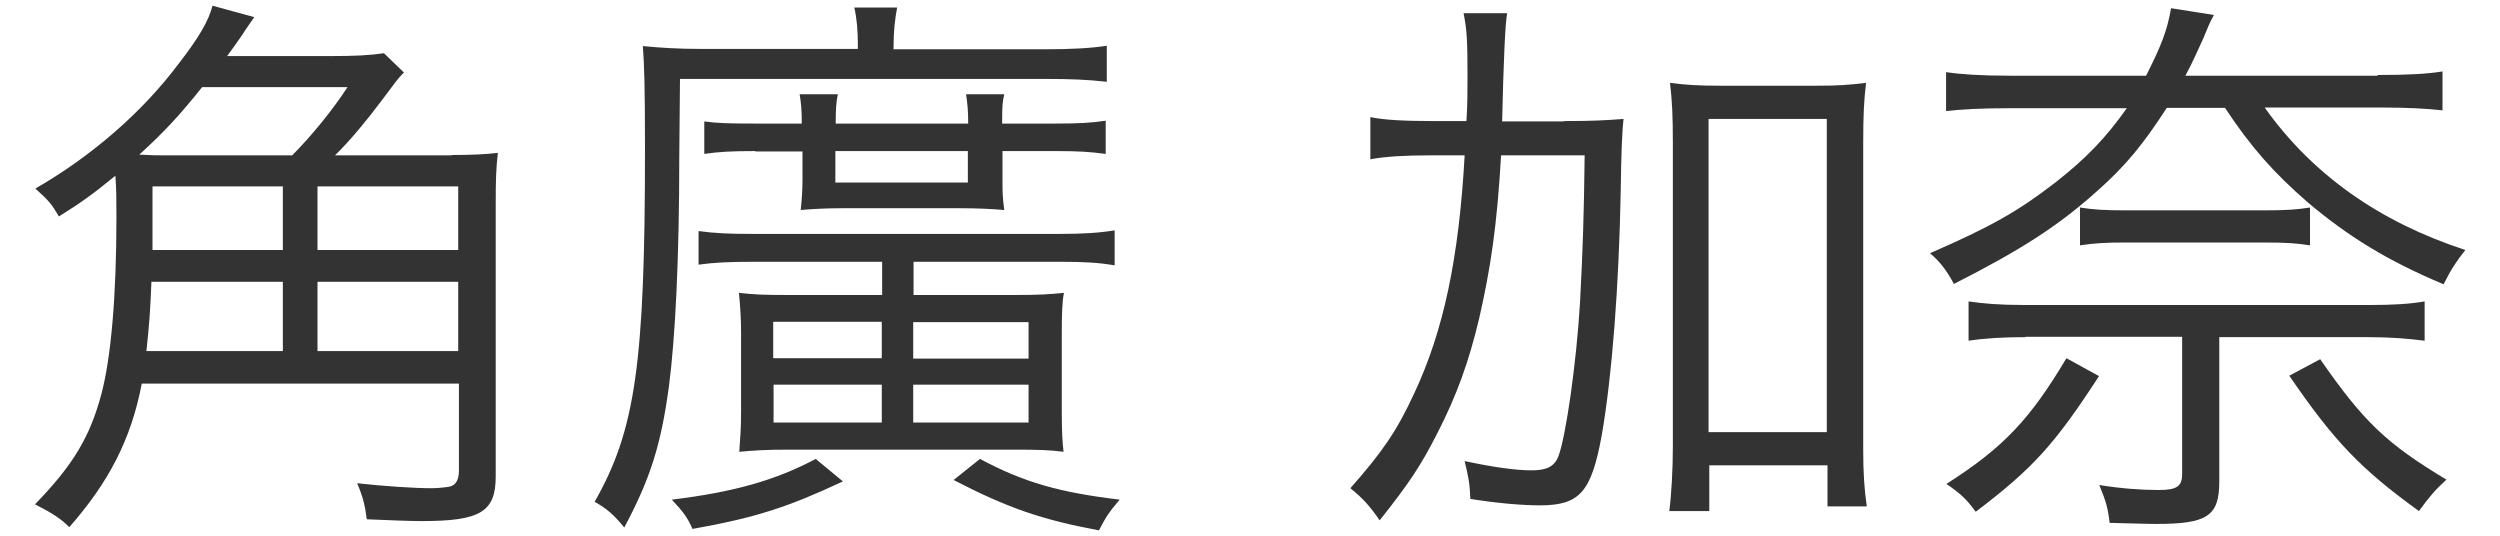
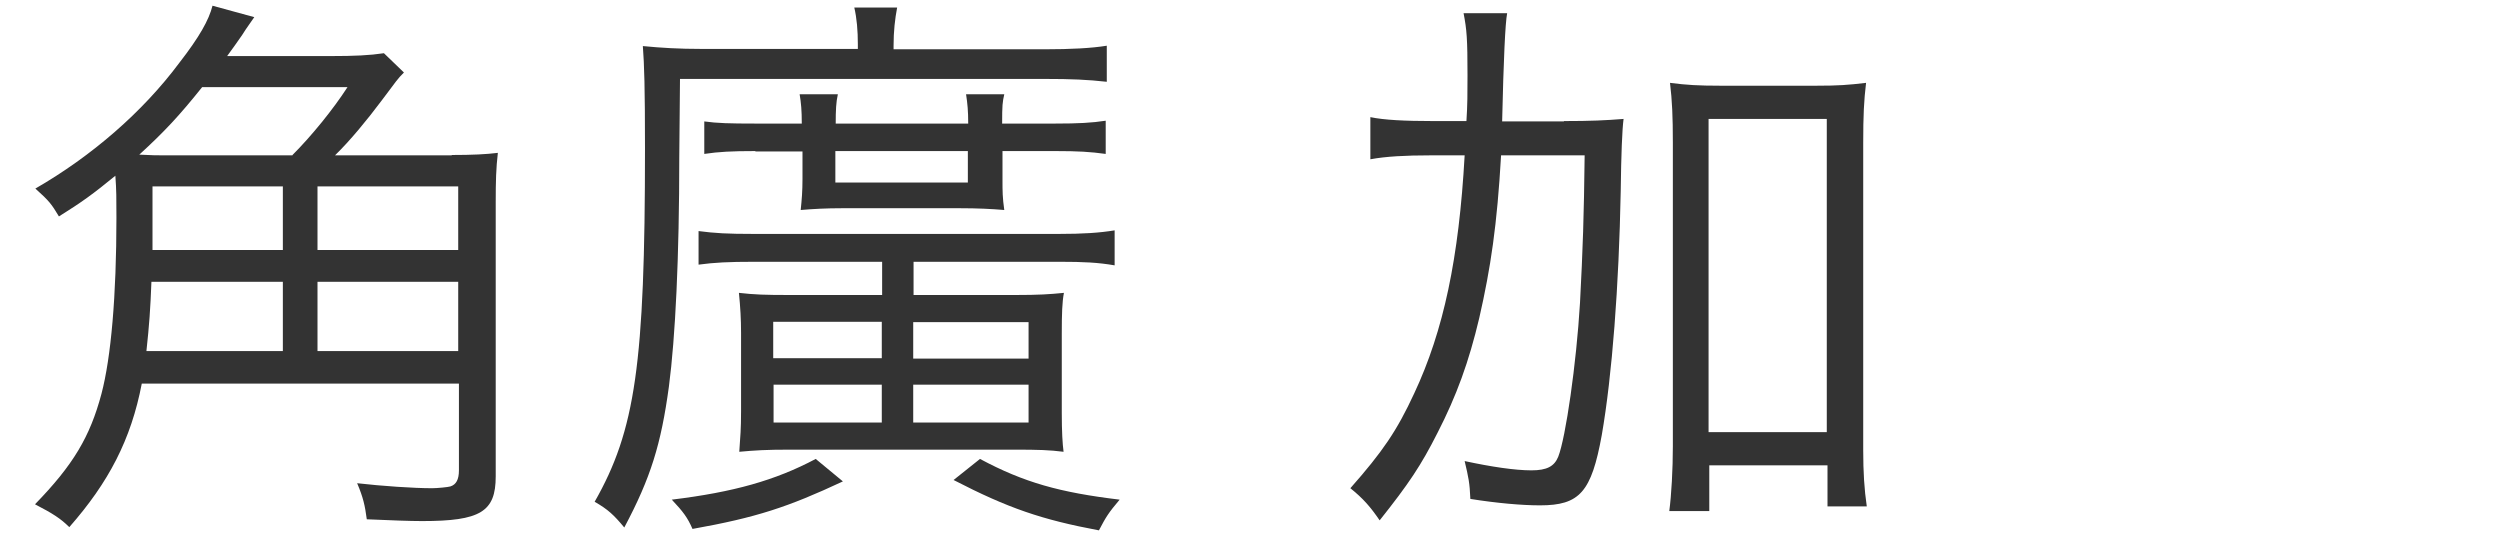
<svg xmlns="http://www.w3.org/2000/svg" id="_レイヤー_1" viewBox="0 0 70 15">
  <defs>
    <style>.cls-1{fill:#333;}</style>
  </defs>
-   <path class="cls-1" d="M12.64,4.34c.59,0,.98-.02,1.3-.06-.05.43-.06.78-.06,1.39v7.67c0,.99-.43,1.25-2.06,1.25-.34,0-.86-.02-1.55-.05-.05-.38-.1-.61-.27-1.01.7.08,1.58.14,2.1.14.14,0,.45-.03.51-.05.16-.05.24-.19.24-.45v-2.43H3.97c-.3,1.57-.93,2.77-2.03,4.02-.24-.24-.46-.38-.96-.64,1.07-1.1,1.54-1.89,1.86-3.09.27-1.02.42-2.75.42-4.93,0-.54,0-.78-.03-1.18-.62.51-.94.74-1.58,1.14-.21-.35-.27-.43-.66-.78,1.58-.91,3.01-2.15,4.03-3.52.56-.72.83-1.2.93-1.6l1.17.32c-.14.21-.19.26-.34.5-.18.26-.21.3-.42.59h2.9c.67,0,1.09-.02,1.49-.08l.56.54c-.19.19-.19.21-.62.78-.42.56-.88,1.12-1.31,1.54h3.28ZM8.19,4.34c.53-.53,1.14-1.28,1.54-1.9h-4.07c-.64.8-1.06,1.25-1.76,1.89.35.02.5.02.83.02h3.46ZM7.92,9.83v-1.94h-3.68c-.03.78-.06,1.2-.14,1.94h3.83ZM4.27,5.22v1.78h3.65v-1.78h-3.65ZM12.83,5.22h-3.94v1.78h3.94v-1.78ZM12.83,7.89h-3.94v1.94h3.94v-1.94Z" />
+   <path class="cls-1" d="M12.64,4.34c.59,0,.98-.02,1.3-.06-.05.43-.06.78-.06,1.39v7.67c0,.99-.43,1.25-2.06,1.25-.34,0-.86-.02-1.55-.05-.05-.38-.1-.61-.27-1.01.7.08,1.58.14,2.1.14.14,0,.45-.03.51-.05.16-.05.24-.19.24-.45v-2.43H3.97c-.3,1.57-.93,2.77-2.03,4.02-.24-.24-.46-.38-.96-.64,1.07-1.1,1.54-1.89,1.86-3.09.27-1.02.42-2.75.42-4.93,0-.54,0-.78-.03-1.18-.62.51-.94.74-1.58,1.14-.21-.35-.27-.43-.66-.78,1.58-.91,3.01-2.15,4.03-3.52.56-.72.83-1.2.93-1.6l1.17.32c-.14.21-.19.26-.34.5-.18.26-.21.3-.42.59h2.9c.67,0,1.09-.02,1.49-.08l.56.54c-.19.19-.19.21-.62.78-.42.56-.88,1.12-1.31,1.54h3.28ZM8.19,4.34c.53-.53,1.14-1.28,1.54-1.9h-4.07c-.64.8-1.06,1.25-1.76,1.89.35.02.5.02.83.02h3.46ZM7.92,9.83v-1.94h-3.68c-.03.78-.06,1.2-.14,1.94h3.83ZM4.27,5.22v1.78h3.65v-1.78h-3.65ZM12.83,5.22h-3.94v1.78h3.94ZM12.83,7.89h-3.94v1.94h3.94v-1.94Z" />
  <path class="cls-1" d="M24.02,1.25c0-.4-.03-.74-.1-1.04h1.2c-.06.32-.1.66-.1,1.07v.1h4.24c.72,0,1.3-.03,1.73-.1v1.01c-.54-.06-.99-.08-1.74-.08h-10.21l-.02,2.18c0,2.82-.11,5.06-.29,6.43-.22,1.62-.51,2.56-1.25,3.95-.29-.35-.46-.51-.83-.72,1.14-2,1.41-3.86,1.41-9.89,0-1.71-.02-2.34-.06-2.87.51.05,1.01.08,1.65.08h4.37v-.13ZM23.6,13.48c-1.54.72-2.42,1.01-4.21,1.33-.14-.32-.26-.48-.58-.82,1.73-.21,2.9-.54,4.03-1.14l.75.62ZM28.43,8.26c.66,0,.96-.02,1.36-.06-.05.26-.06.59-.06,1.14v2.22c0,.53.02.86.05,1.09-.4-.05-.69-.06-1.39-.06h-6.27c-.67,0-.98.02-1.42.06.03-.45.05-.62.05-1.14v-2.19c0-.38-.02-.72-.06-1.12.43.05.74.06,1.42.06h2.59v-.93h-3.59c-.72,0-1.1.02-1.55.08v-.94c.46.06.8.08,1.55.08h8.53c.69,0,1.14-.03,1.57-.1v.98c-.46-.08-.88-.1-1.52-.1h-4.11v.93h2.87ZM21.14,4.23c-.66,0-1.02.02-1.42.08v-.91c.35.05.72.06,1.42.06h1.31c0-.37-.02-.58-.06-.82h1.07c-.05.22-.06.45-.06.82h3.71c0-.35-.02-.56-.06-.82h1.07c-.05.22-.06.3-.06.82h1.49c.64,0,1.02-.02,1.41-.08v.93c-.43-.06-.78-.08-1.39-.08h-1.5v.82c0,.3,0,.48.05.83-.35-.03-.74-.05-1.25-.05h-3.28c-.46,0-.82.02-1.17.05.03-.29.05-.53.05-.86v-.78h-1.31ZM21.65,9.01v1.02h3.04v-1.02h-3.04ZM21.66,10.77v1.06h3.03v-1.06h-3.03ZM23.39,5.11h3.71v-.88h-3.71v.88ZM25.57,10.04h3.23v-1.02h-3.23v1.02ZM25.57,11.83h3.23v-1.06h-3.23v1.06ZM27.44,12.85c1.23.66,2.24.94,3.91,1.14-.32.38-.38.48-.58.86-1.6-.3-2.54-.62-4.07-1.41l.74-.59Z" />
  <path class="cls-1" d="M43.79,3.39c.75,0,1.18-.02,1.67-.06q-.06.46-.08,2.03c-.05,2.64-.24,5.15-.53,6.82-.29,1.6-.62,1.97-1.73,1.97-.5,0-1.2-.06-1.95-.18-.02-.46-.05-.59-.16-1.06.74.16,1.41.26,1.87.26.43,0,.64-.11.75-.38.21-.53.51-2.62.61-4.31.08-1.52.11-2.42.13-4.13h-2.34c-.11,1.94-.29,3.15-.61,4.55-.29,1.23-.64,2.19-1.17,3.22-.46.91-.8,1.42-1.62,2.45-.26-.38-.46-.61-.82-.9.9-1.02,1.3-1.6,1.79-2.66.82-1.75,1.25-3.78,1.41-6.66h-.96c-.7,0-1.25.03-1.68.11v-1.18c.38.08.96.11,1.76.11h.93c.03-.45.03-.78.03-1.28,0-1.02-.02-1.28-.11-1.74h1.22q-.08.42-.14,3.03h1.73ZM47.84,14.31h-1.1c.06-.45.1-1.17.1-1.82V4c0-.74-.02-1.18-.08-1.68.46.06.8.08,1.41.08h2.69c.62,0,.88-.02,1.39-.08-.06.5-.08.91-.08,1.68v8.61c0,.61.03,1.09.1,1.57h-1.1v-1.15h-3.31v1.28ZM47.84,12.1h3.31V3.33h-3.31v8.77Z" />
-   <path class="cls-1" d="M66.58,2.1c.83,0,1.39-.03,1.81-.1v1.09c-.42-.05-1.02-.08-1.76-.08h-3.22c1.33,1.87,3.2,3.2,5.62,3.99-.24.3-.4.54-.61.96-1.57-.66-2.66-1.33-3.81-2.3-.94-.82-1.57-1.52-2.31-2.64h-1.63c-.66,1.02-1.15,1.62-1.94,2.32-1.09.98-2.13,1.65-4.02,2.61-.22-.4-.38-.61-.67-.86,1.7-.74,2.46-1.17,3.51-1.98.88-.69,1.42-1.26,2-2.08h-3.28c-.78,0-1.34.03-1.78.08v-1.09c.4.06.96.1,1.79.1h3.81c.43-.85.59-1.26.7-1.89l1.2.19c-.11.19-.16.32-.3.66-.18.38-.29.66-.5,1.04h5.38ZM58.78,10.52c-1.25,1.92-1.84,2.58-3.46,3.81-.27-.37-.43-.51-.82-.78,1.6-1.02,2.34-1.81,3.36-3.52l.91.5ZM56.72,9.44c-.62,0-1.14.03-1.6.1v-1.1c.42.06.86.1,1.57.1h9.65c.69,0,1.14-.03,1.55-.1v1.1c-.48-.06-.96-.1-1.6-.1h-4.15v4.05c0,.96-.34,1.18-1.76,1.18-.35,0-.8-.02-1.31-.03-.05-.43-.1-.59-.29-1.06.62.1,1.18.14,1.66.14.51,0,.66-.1.66-.45v-3.84h-4.39ZM58.24,5.81c.37.06.69.08,1.3.08h3.84c.62,0,.93-.02,1.3-.08v1.06c-.38-.06-.66-.08-1.3-.08h-3.84c-.61,0-.9.02-1.3.08v-1.06ZM64.96,10.05c1.22,1.76,1.86,2.37,3.54,3.38-.3.27-.48.48-.77.88-1.63-1.18-2.37-1.95-3.63-3.79l.86-.46Z" />
</svg>